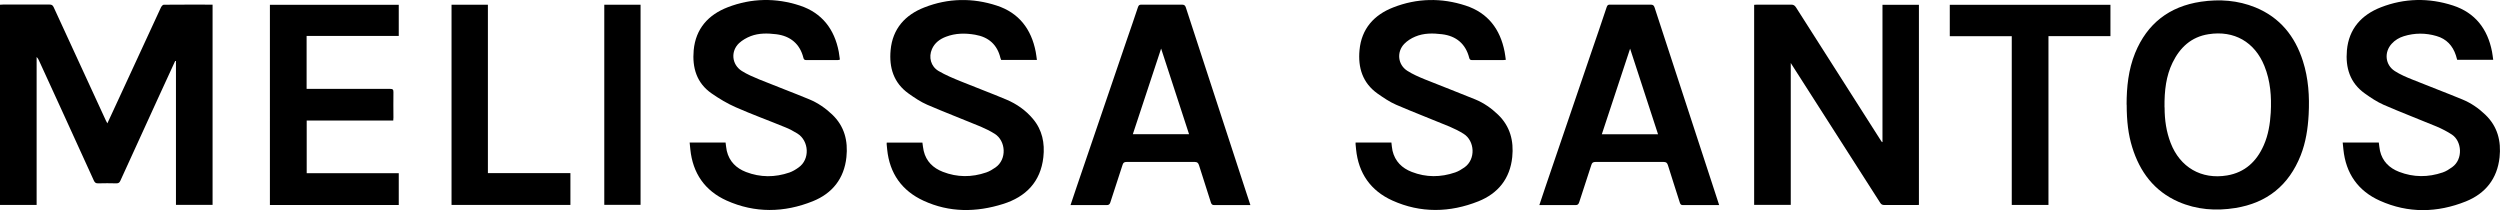
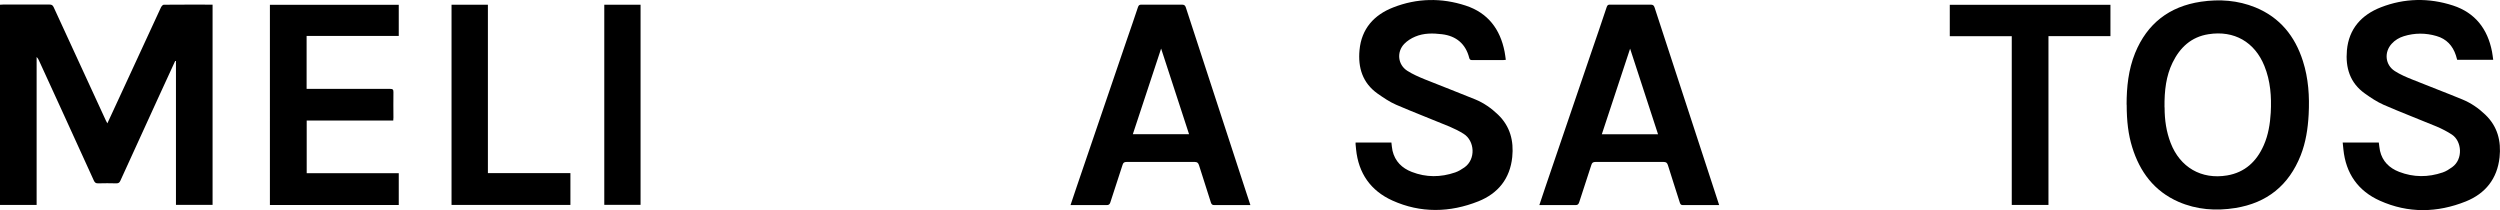
<svg xmlns="http://www.w3.org/2000/svg" id="Layer_2" data-name="Layer 2" viewBox="0 0 290.84 24.44">
  <g id="Layer_1-2" data-name="Layer 1">
    <path d="M20.38,7.09c-.67,1.45-1.33,2.9-2,4.35-1.46,3.19-2.92,6.39-4.38,9.59-.1.23-.23.3-.47.3-.7-.02-1.41-.02-2.11,0-.29.01-.4-.1-.51-.34-1.19-2.63-2.39-5.25-3.59-7.87-.93-2.04-1.86-4.08-2.8-6.11-.06-.13-.13-.26-.26-.38v17.21H0V.55c.13,0,.25-.02.36-.02,1.8,0,3.61,0,5.41,0,.25,0,.36.08.47.3,2.02,4.4,4.05,8.8,6.08,13.2.04.09.1.18.17.32.48-1.03.93-2,1.38-2.98,1.62-3.51,3.24-7.02,4.86-10.52.06-.12.21-.3.32-.3,1.89-.02,3.77-.01,5.68-.01v23.29h-4.26V7.1s-.07,0-.1-.01Z" style="stroke-width: 0px;" />
-     <path d="M219,16.5V.56h4.24v23.28c-.12,0-.23.01-.33.01-1.23,0-2.46,0-3.69,0-.22,0-.36-.06-.48-.25-3.37-5.27-6.74-10.54-10.11-15.8-.08-.13-.16-.25-.3-.47v16.5h-4.26V.56c.13,0,.25-.02.37-.02,1.31,0,2.62,0,3.94,0,.27,0,.41.09.56.32,3.28,5.16,6.57,10.31,9.86,15.47.04.07.09.13.14.2.02,0,.05,0,.07-.01Z" style="stroke-width: 0px;" />
    <path d="M247.4,12.18c0-2.06.21-4.08.99-6.01,1.41-3.44,3.98-5.42,7.65-5.97,2.17-.32,4.3-.17,6.34.66,2.86,1.17,4.61,3.35,5.53,6.24.65,2.03.78,4.12.67,6.23-.09,1.63-.33,3.23-.93,4.75-1.38,3.48-3.91,5.53-7.61,6.12-2.26.36-4.48.2-6.6-.72-2.83-1.24-4.5-3.48-5.39-6.36-.45-1.46-.64-3-.64-4.95ZM251.82,12.49c0,1.52.21,2.85.7,4.13,1.09,2.84,3.57,4.29,6.57,3.79,2.08-.35,3.44-1.63,4.27-3.52.53-1.2.73-2.48.81-3.78.1-1.86-.03-3.69-.74-5.44-1.13-2.79-3.52-4.16-6.5-3.69-2.01.31-3.33,1.55-4.19,3.32-.74,1.54-.95,3.19-.93,5.18Z" style="stroke-width: 0px;" />
-     <path d="M80.23,16.58h4.18c.05.33.07.65.14.97.29,1.23,1.1,2.02,2.24,2.46,1.67.64,3.36.64,5.05.06.37-.13.72-.34,1.04-.57,1.39-.95,1.24-3.13-.12-3.97-.45-.27-.91-.53-1.4-.72-1.92-.79-3.88-1.5-5.78-2.34-.98-.43-1.91-.99-2.79-1.6-1.75-1.21-2.27-3-2.09-5.02.23-2.52,1.71-4.14,3.97-5.01,2.75-1.06,5.6-1.11,8.39-.19,2.57.85,4.02,2.75,4.52,5.38.05.27.08.55.12.83,0,.02,0,.04-.02.1-.08,0-.17.03-.25.03-1.21,0-2.41,0-3.62,0-.22,0-.3-.07-.35-.28-.4-1.59-1.5-2.53-3.17-2.73-1-.12-2-.14-2.95.22-.49.19-.98.47-1.36.82-1,.95-.85,2.49.31,3.23.63.4,1.34.7,2.04.99,1.94.79,3.9,1.52,5.83,2.32.99.41,1.87,1.02,2.65,1.76,1.43,1.36,1.86,3.06,1.66,4.96-.26,2.49-1.64,4.22-3.91,5.13-3.33,1.34-6.73,1.4-10.03-.08-2.53-1.14-3.94-3.18-4.22-5.96-.03-.25-.05-.51-.08-.8Z" style="stroke-width: 0px;" />
-     <path d="M120.64,6.97h-4.17c-.02-.06-.06-.13-.08-.21-.37-1.56-1.37-2.45-2.94-2.72-1.15-.2-2.29-.19-3.39.23-.72.27-1.32.71-1.64,1.44-.41.94-.14,2.01.77,2.55.82.48,1.71.85,2.6,1.21,1.76.72,3.55,1.38,5.3,2.12,1.18.5,2.23,1.23,3.07,2.23,1.1,1.3,1.4,2.83,1.22,4.47-.32,2.87-2.04,4.61-4.69,5.44-3.11.98-6.24,1.01-9.25-.38-2.52-1.16-3.95-3.18-4.23-5.96-.02-.21-.04-.42-.06-.63,0-.05,0-.09.01-.17h4.15c.05.31.07.65.15.97.29,1.22,1.1,1.99,2.23,2.43,1.67.65,3.36.65,5.05.07.38-.13.74-.35,1.07-.58,1.36-.95,1.21-3.11-.1-3.92-.51-.32-1.06-.59-1.62-.83-2.07-.86-4.17-1.66-6.23-2.55-.76-.33-1.47-.81-2.16-1.3-1.74-1.24-2.28-3.02-2.09-5.05.23-2.49,1.69-4.1,3.93-4.97,2.76-1.08,5.61-1.13,8.42-.21,2.58.84,4.02,2.74,4.53,5.37.06.31.09.62.14.95Z" style="stroke-width: 0px;" />
    <path d="M157.72,16.58h4.15c.04.32.06.64.13.96.29,1.23,1.1,2.02,2.24,2.46,1.67.65,3.36.64,5.05.06.38-.13.74-.35,1.07-.58,1.36-.95,1.21-3.11-.1-3.92-.51-.32-1.06-.59-1.62-.83-2.07-.86-4.17-1.66-6.23-2.55-.76-.33-1.47-.82-2.16-1.3-1.74-1.24-2.28-3.02-2.09-5.05.23-2.49,1.69-4.1,3.93-4.97,2.76-1.08,5.61-1.13,8.42-.21,2.58.84,4.02,2.74,4.53,5.37.06.3.09.6.14.94-.12.01-.22.03-.32.03-1.19,0-2.39,0-3.58,0-.21,0-.31-.05-.36-.27-.41-1.6-1.49-2.54-3.17-2.74-1.06-.13-2.12-.14-3.11.28-.46.19-.92.48-1.27.84-.91.94-.76,2.42.34,3.13.64.41,1.36.72,2.07,1.01,1.95.79,3.92,1.53,5.86,2.33.99.41,1.86,1.02,2.64,1.77,1.41,1.36,1.84,3.05,1.65,4.93-.26,2.51-1.64,4.23-3.94,5.15-3.32,1.32-6.71,1.39-10-.09-2.53-1.14-3.95-3.17-4.23-5.96-.02-.21-.04-.42-.06-.63,0-.05,0-.09.01-.18Z" style="stroke-width: 0px;" />
    <path d="M272.56,16.58h4.18c.05.33.07.66.14.97.28,1.22,1.09,2,2.22,2.44,1.68.65,3.38.65,5.08.07.39-.13.75-.37,1.09-.61,1.31-.93,1.13-3.03-.02-3.79-.55-.36-1.15-.67-1.76-.93-2.06-.86-4.15-1.65-6.19-2.54-.77-.34-1.49-.82-2.19-1.32-1.73-1.23-2.26-3-2.08-5.02.23-2.51,1.7-4.12,3.95-5,2.75-1.07,5.59-1.12,8.39-.21,2.58.84,4.03,2.73,4.54,5.36.06.31.09.62.14.96h-4.19c-.05-.17-.09-.35-.15-.52-.37-1.13-1.1-1.92-2.26-2.25-1.26-.37-2.54-.37-3.8.02-.55.17-1.03.46-1.41.88-.9.98-.76,2.45.35,3.17.64.41,1.36.72,2.07,1,1.94.79,3.9,1.52,5.83,2.32.99.41,1.87,1.02,2.64,1.76,1.43,1.37,1.86,3.07,1.66,4.96-.27,2.49-1.64,4.21-3.92,5.13-3.32,1.33-6.7,1.4-10-.08-2.55-1.14-3.97-3.18-4.25-5.98-.03-.25-.05-.5-.08-.79Z" style="stroke-width: 0px;" />
    <path d="M145.46,23.86c-.7,0-1.37,0-2.03,0-.71,0-1.43-.01-2.14,0-.24,0-.34-.06-.42-.3-.45-1.45-.93-2.89-1.38-4.33-.09-.27-.19-.39-.5-.39-2.64.01-5.27.01-7.91,0-.28,0-.41.07-.49.35-.46,1.46-.96,2.9-1.42,4.36-.08.24-.19.31-.44.31-1.38-.01-2.76,0-4.19,0,.25-.74.48-1.44.72-2.14,1.94-5.69,3.88-11.37,5.82-17.06.44-1.28.89-2.56,1.31-3.84.08-.23.19-.28.4-.28,1.57,0,3.14.01,4.71,0,.27,0,.38.09.46.34,2.27,6.95,4.54,13.91,6.81,20.86.23.7.46,1.39.7,2.13ZM135.08,5.65c-1.11,3.37-2.19,6.64-3.29,9.96h6.54c-1.08-3.31-2.15-6.58-3.25-9.96Z" style="stroke-width: 0px;" />
    <path d="M200.01,23.86c-.93,0-1.81,0-2.7,0-.5,0-1.01-.01-1.51,0-.21,0-.3-.06-.37-.27-.46-1.46-.94-2.91-1.39-4.37-.09-.28-.2-.38-.51-.38-2.64.01-5.27.01-7.91,0-.28,0-.41.08-.49.35-.46,1.44-.95,2.88-1.41,4.33-.09.28-.21.35-.49.34-1.37-.01-2.74,0-4.15,0,.25-.74.48-1.44.72-2.15,1.75-5.13,3.5-10.27,5.25-15.4.63-1.83,1.26-3.66,1.87-5.5.08-.23.19-.28.4-.27,1.57,0,3.14.01,4.71,0,.27,0,.38.09.46.34,2.36,7.24,4.73,14.48,7.1,21.72.13.41.27.82.41,1.26ZM192.89,15.62c-1.09-3.32-2.15-6.59-3.25-9.96-1.12,3.38-2.2,6.66-3.29,9.96h6.54Z" style="stroke-width: 0px;" />
    <path d="M35.67,10.34h.42c3.09,0,6.19,0,9.28,0,.3,0,.41.06.4.38-.02.98,0,1.97,0,2.95,0,.1-.01.21-.02.35h-10.07v6.13h10.71v3.7h-14.99V.56h14.99v3.62h-10.72v6.15Z" style="stroke-width: 0px;" />
    <path d="M238.31,4.2v19.64h-4.27V4.21h-7.21V.56h18.69v3.64h-7.21Z" style="stroke-width: 0px;" />
    <path d="M52.52.55h4.24v19.59h9.6v3.7h-13.83V.55Z" style="stroke-width: 0px;" />
    <path d="M70.3.55h4.22v23.28h-4.22V.55Z" style="stroke-width: 0px;" />
  </g>
</svg>